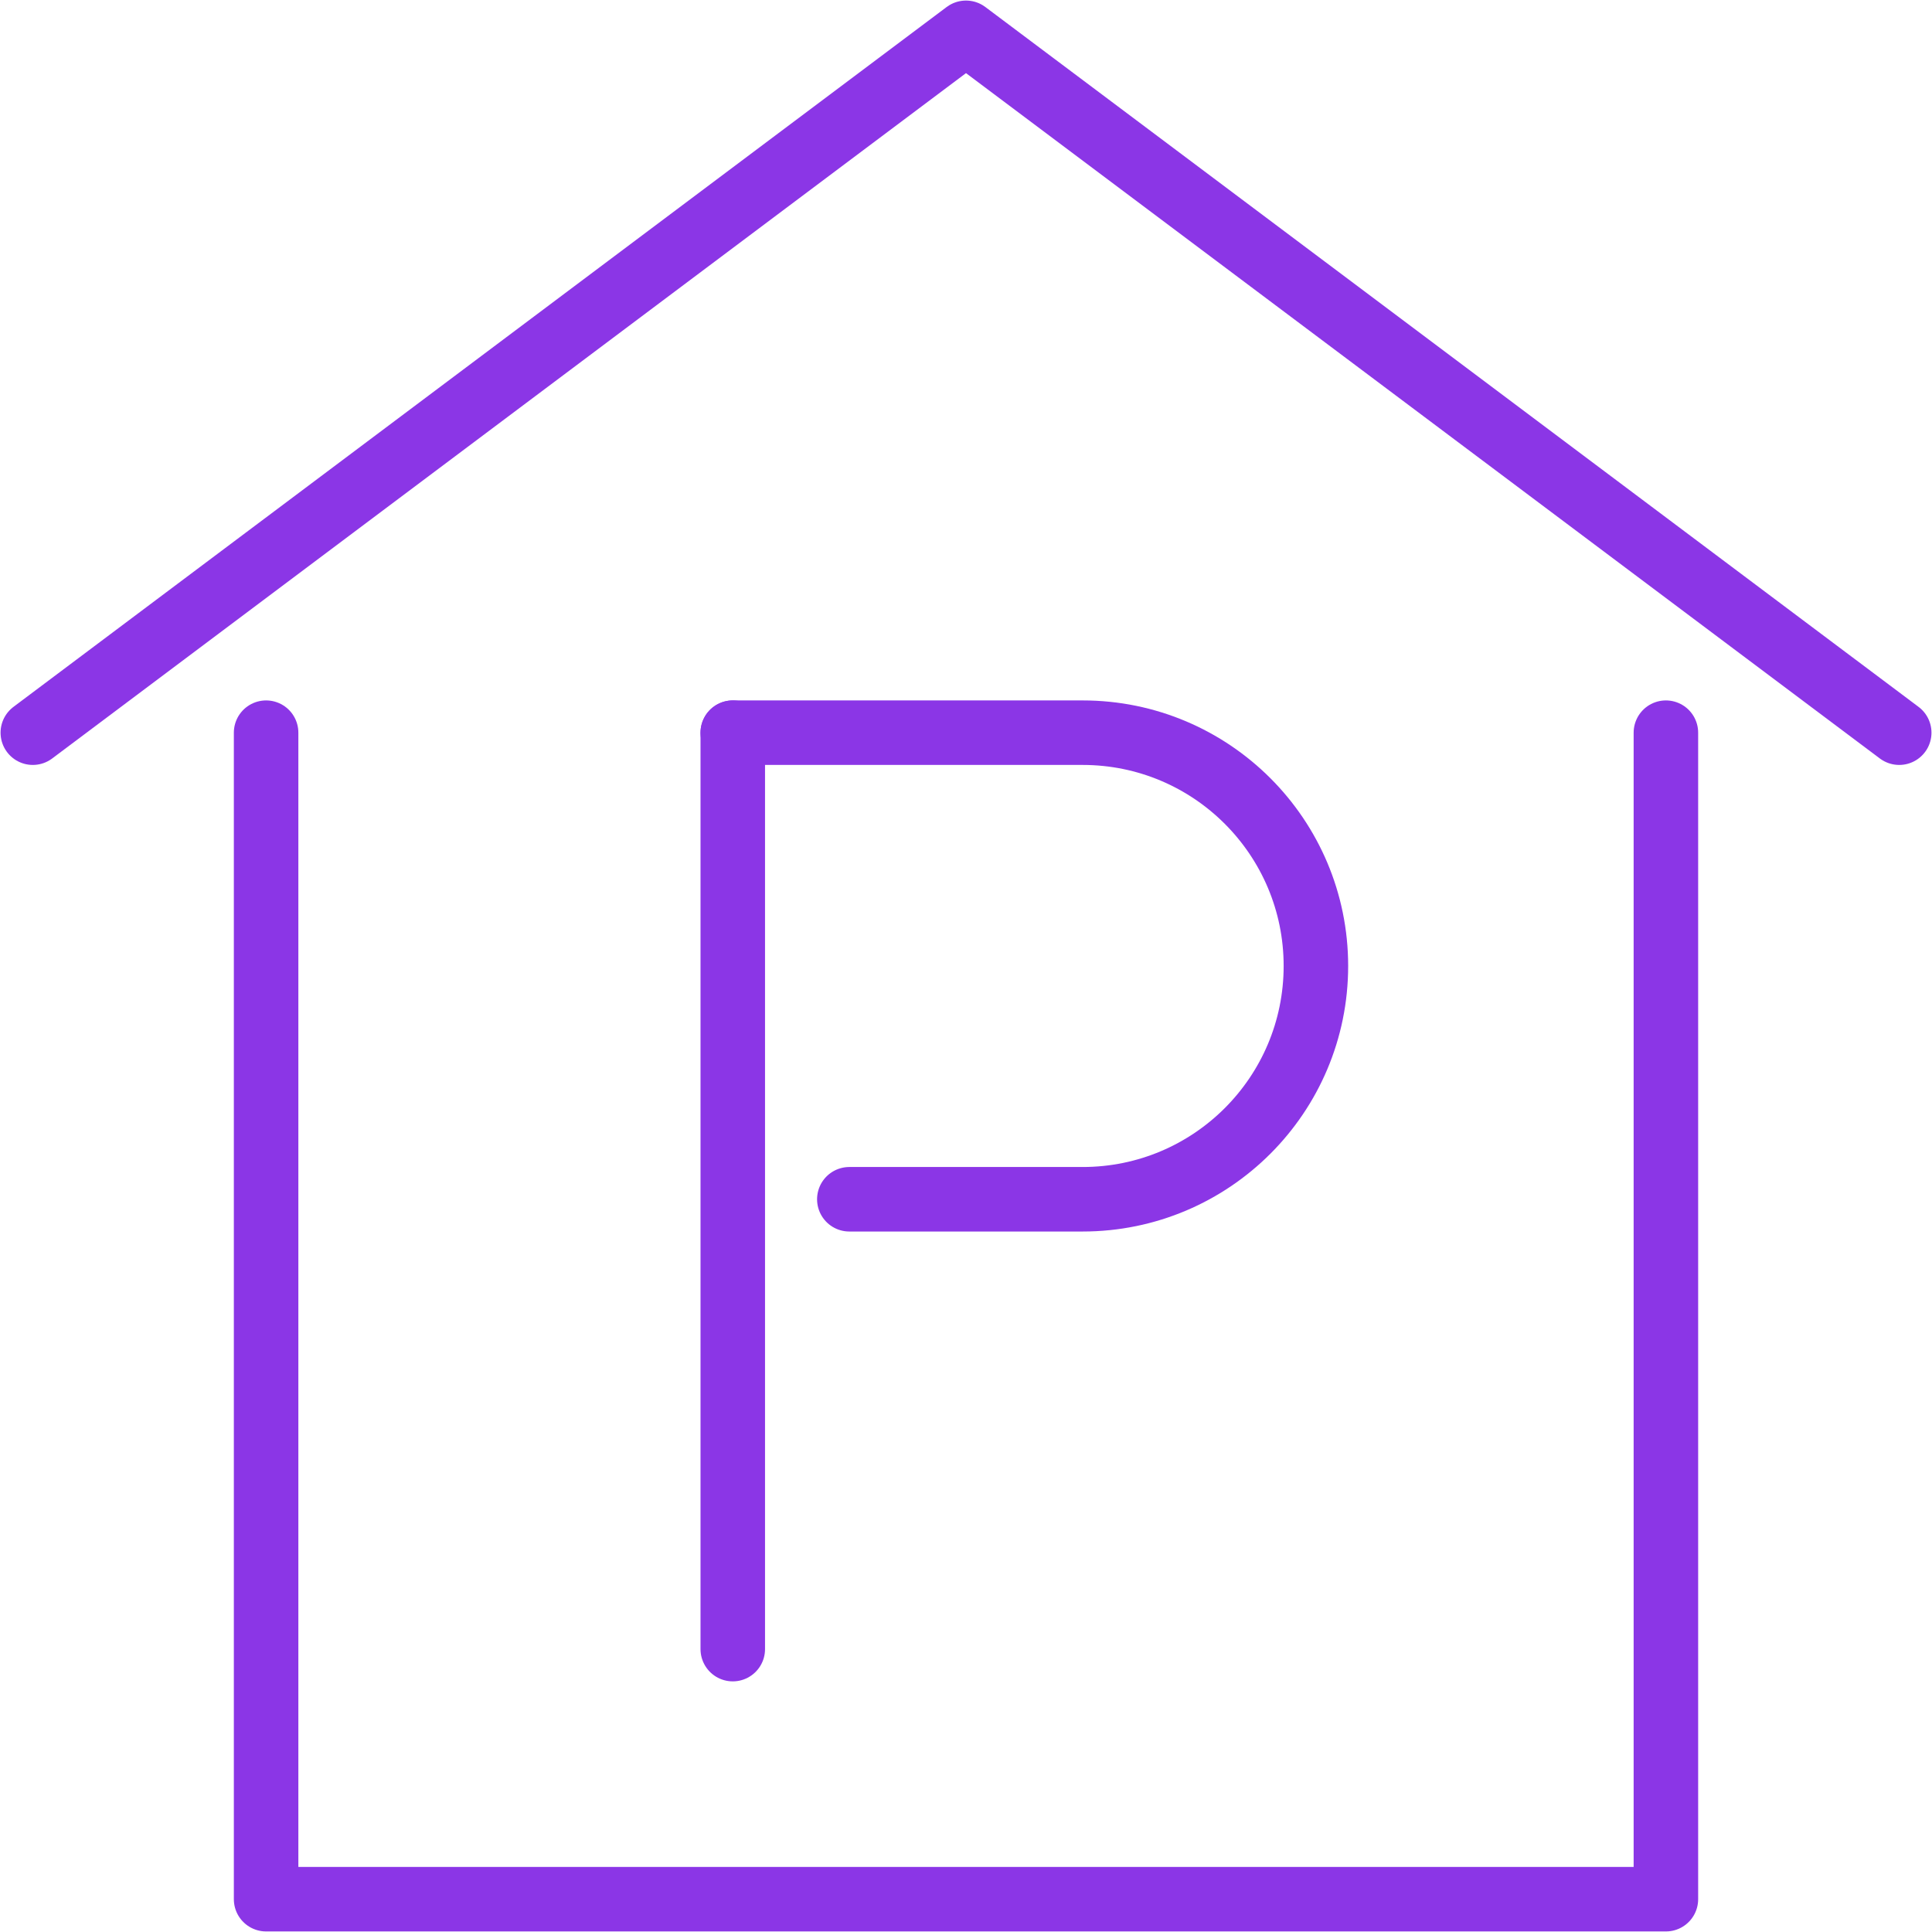
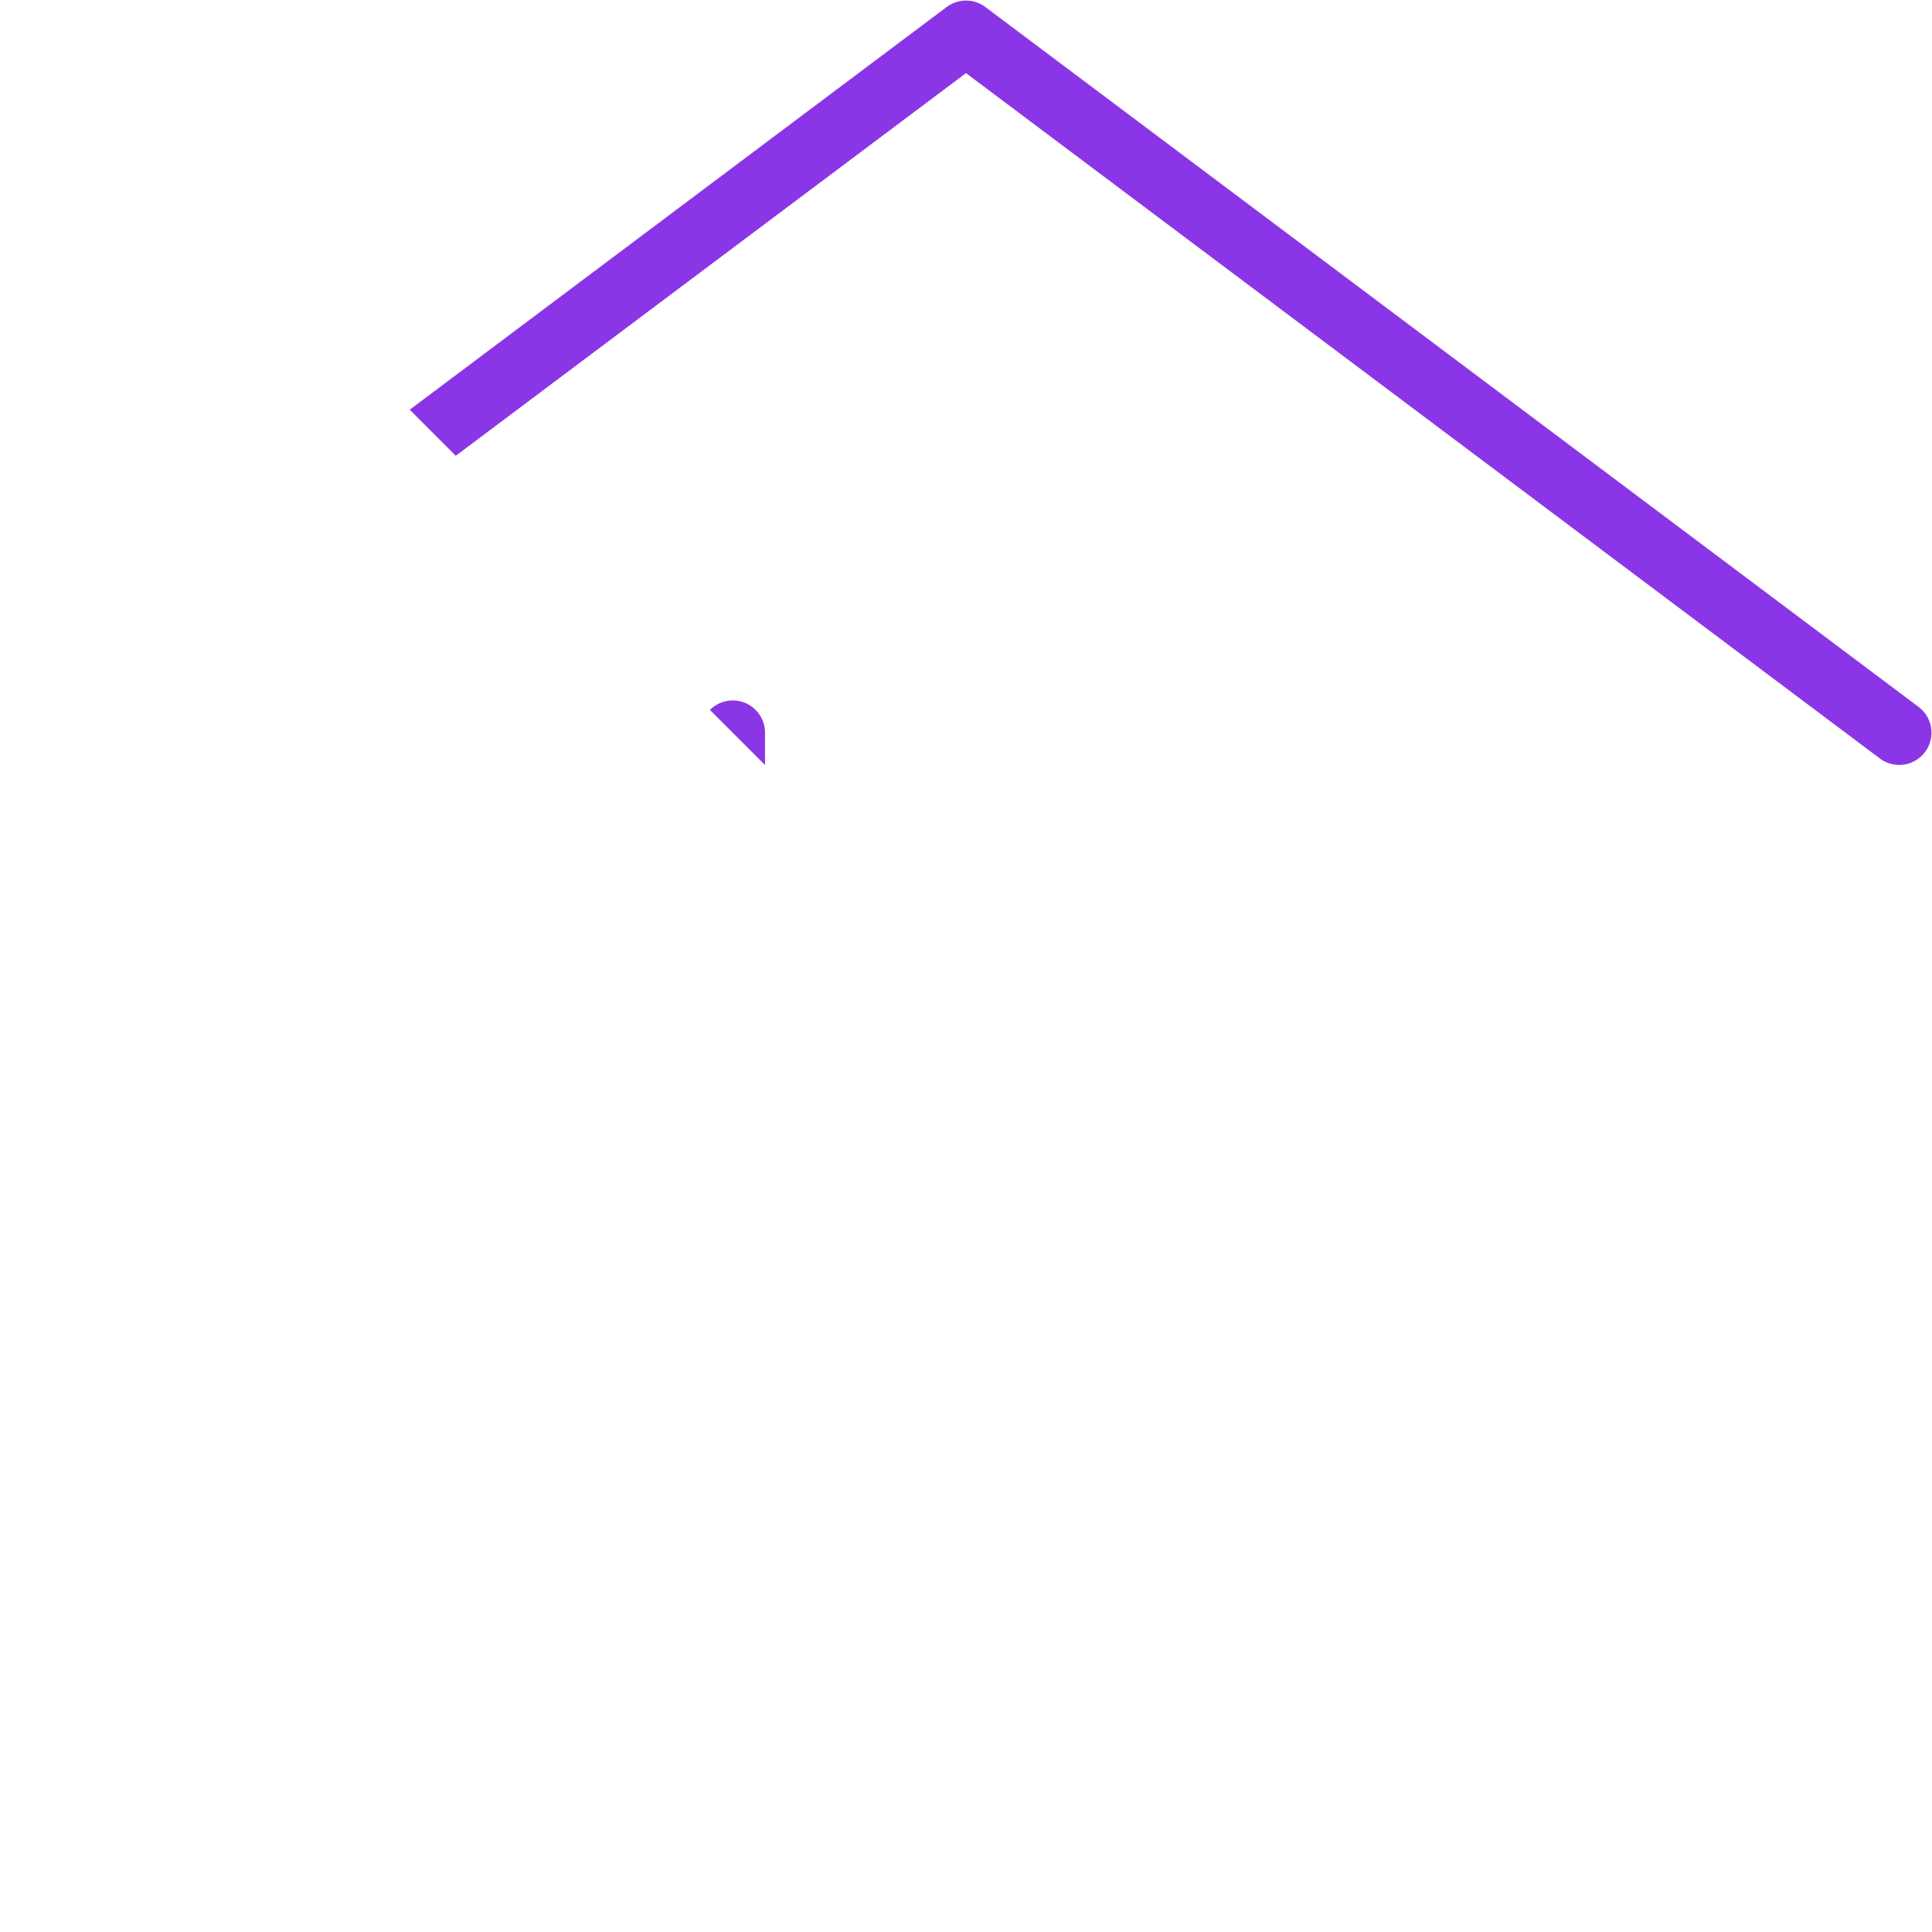
<svg xmlns="http://www.w3.org/2000/svg" width="64" height="64" viewBox="0 0 64 64" fill="none">
  <g clip-path="url(#clip0_2136_4411)" stroke="#8B36E6" stroke-width="2.137" stroke-linecap="round" stroke-linejoin="round">
    <path d="M1.087 24.271L32 1.087l30.914 23.184M24.274 54.629V24.271" />
-     <path d="M24.274 24.271h11.589c4.268 0 7.728 3.46 7.728 7.728s-3.46 7.728-7.728 7.728h-7.728" />
-     <path d="M55.185 24.271v38.642h-46.37v-38.642" />
  </g>
  <defs>
    <clipPath id="clip0_2136_4411">
-       <path fill="#fff" d="M0 0h64v64H0z" />
+       <path fill="#fff" d="M0 0h64v64z" />
    </clipPath>
  </defs>
</svg>